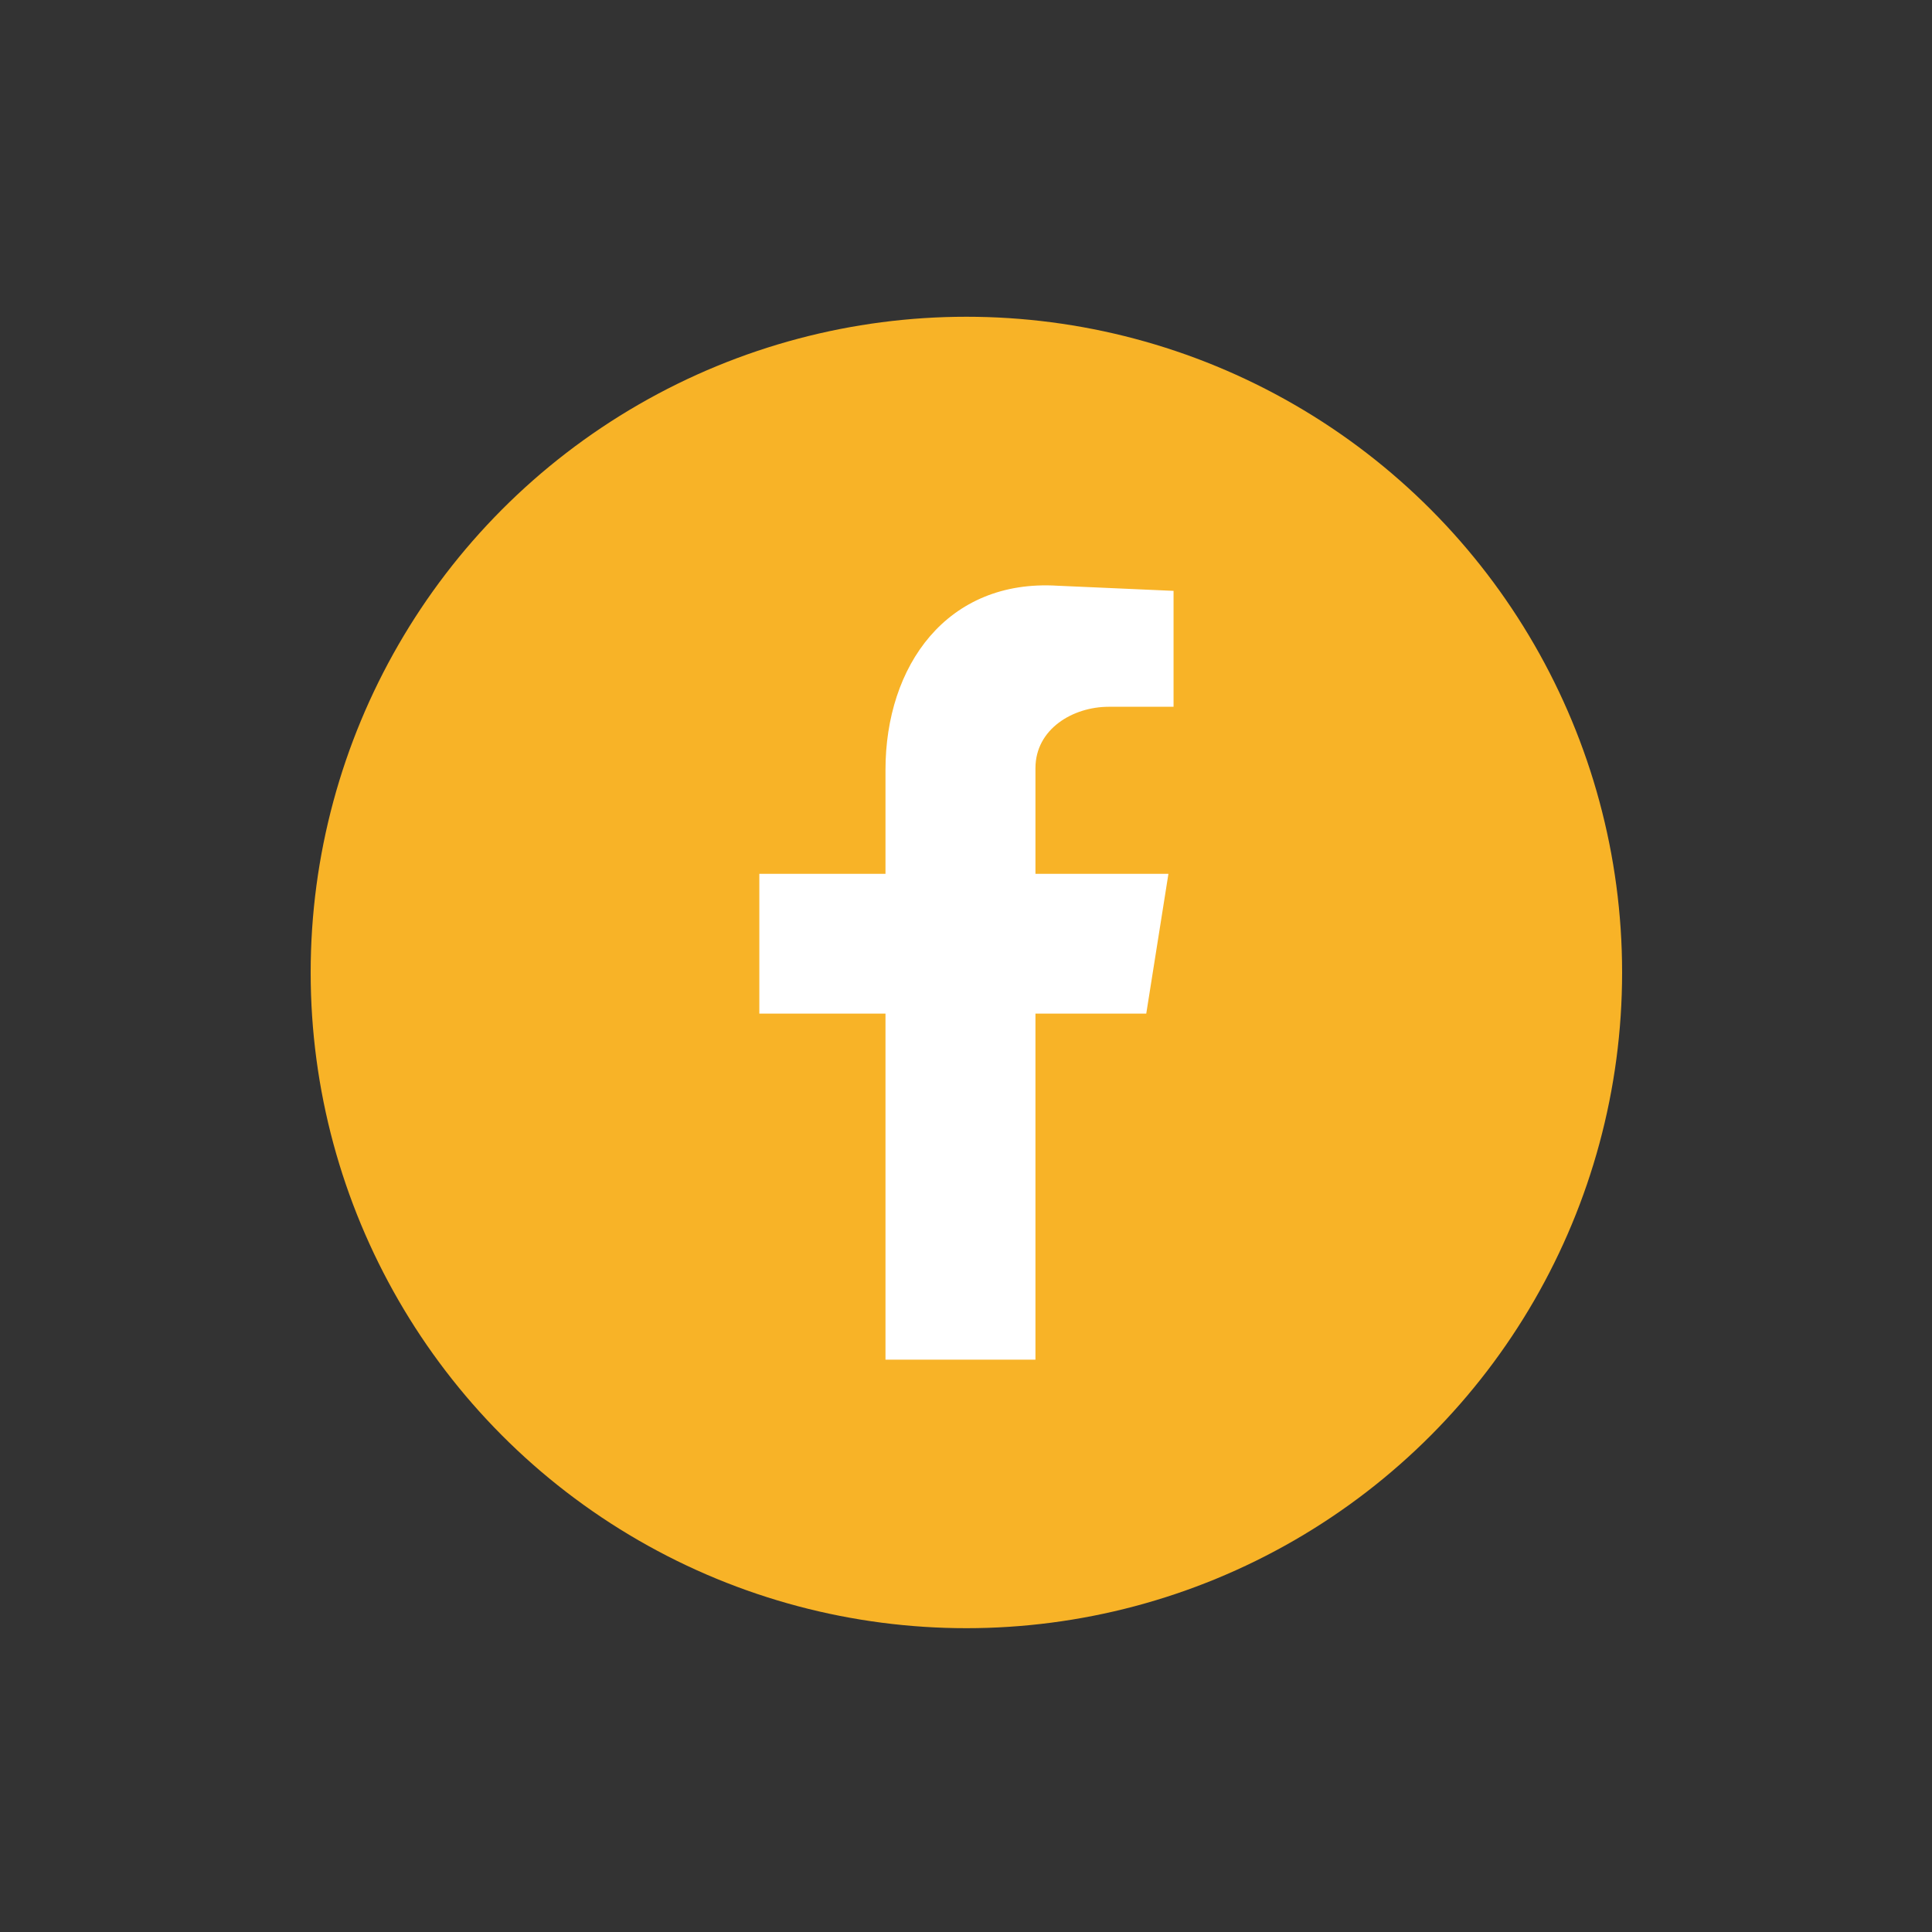
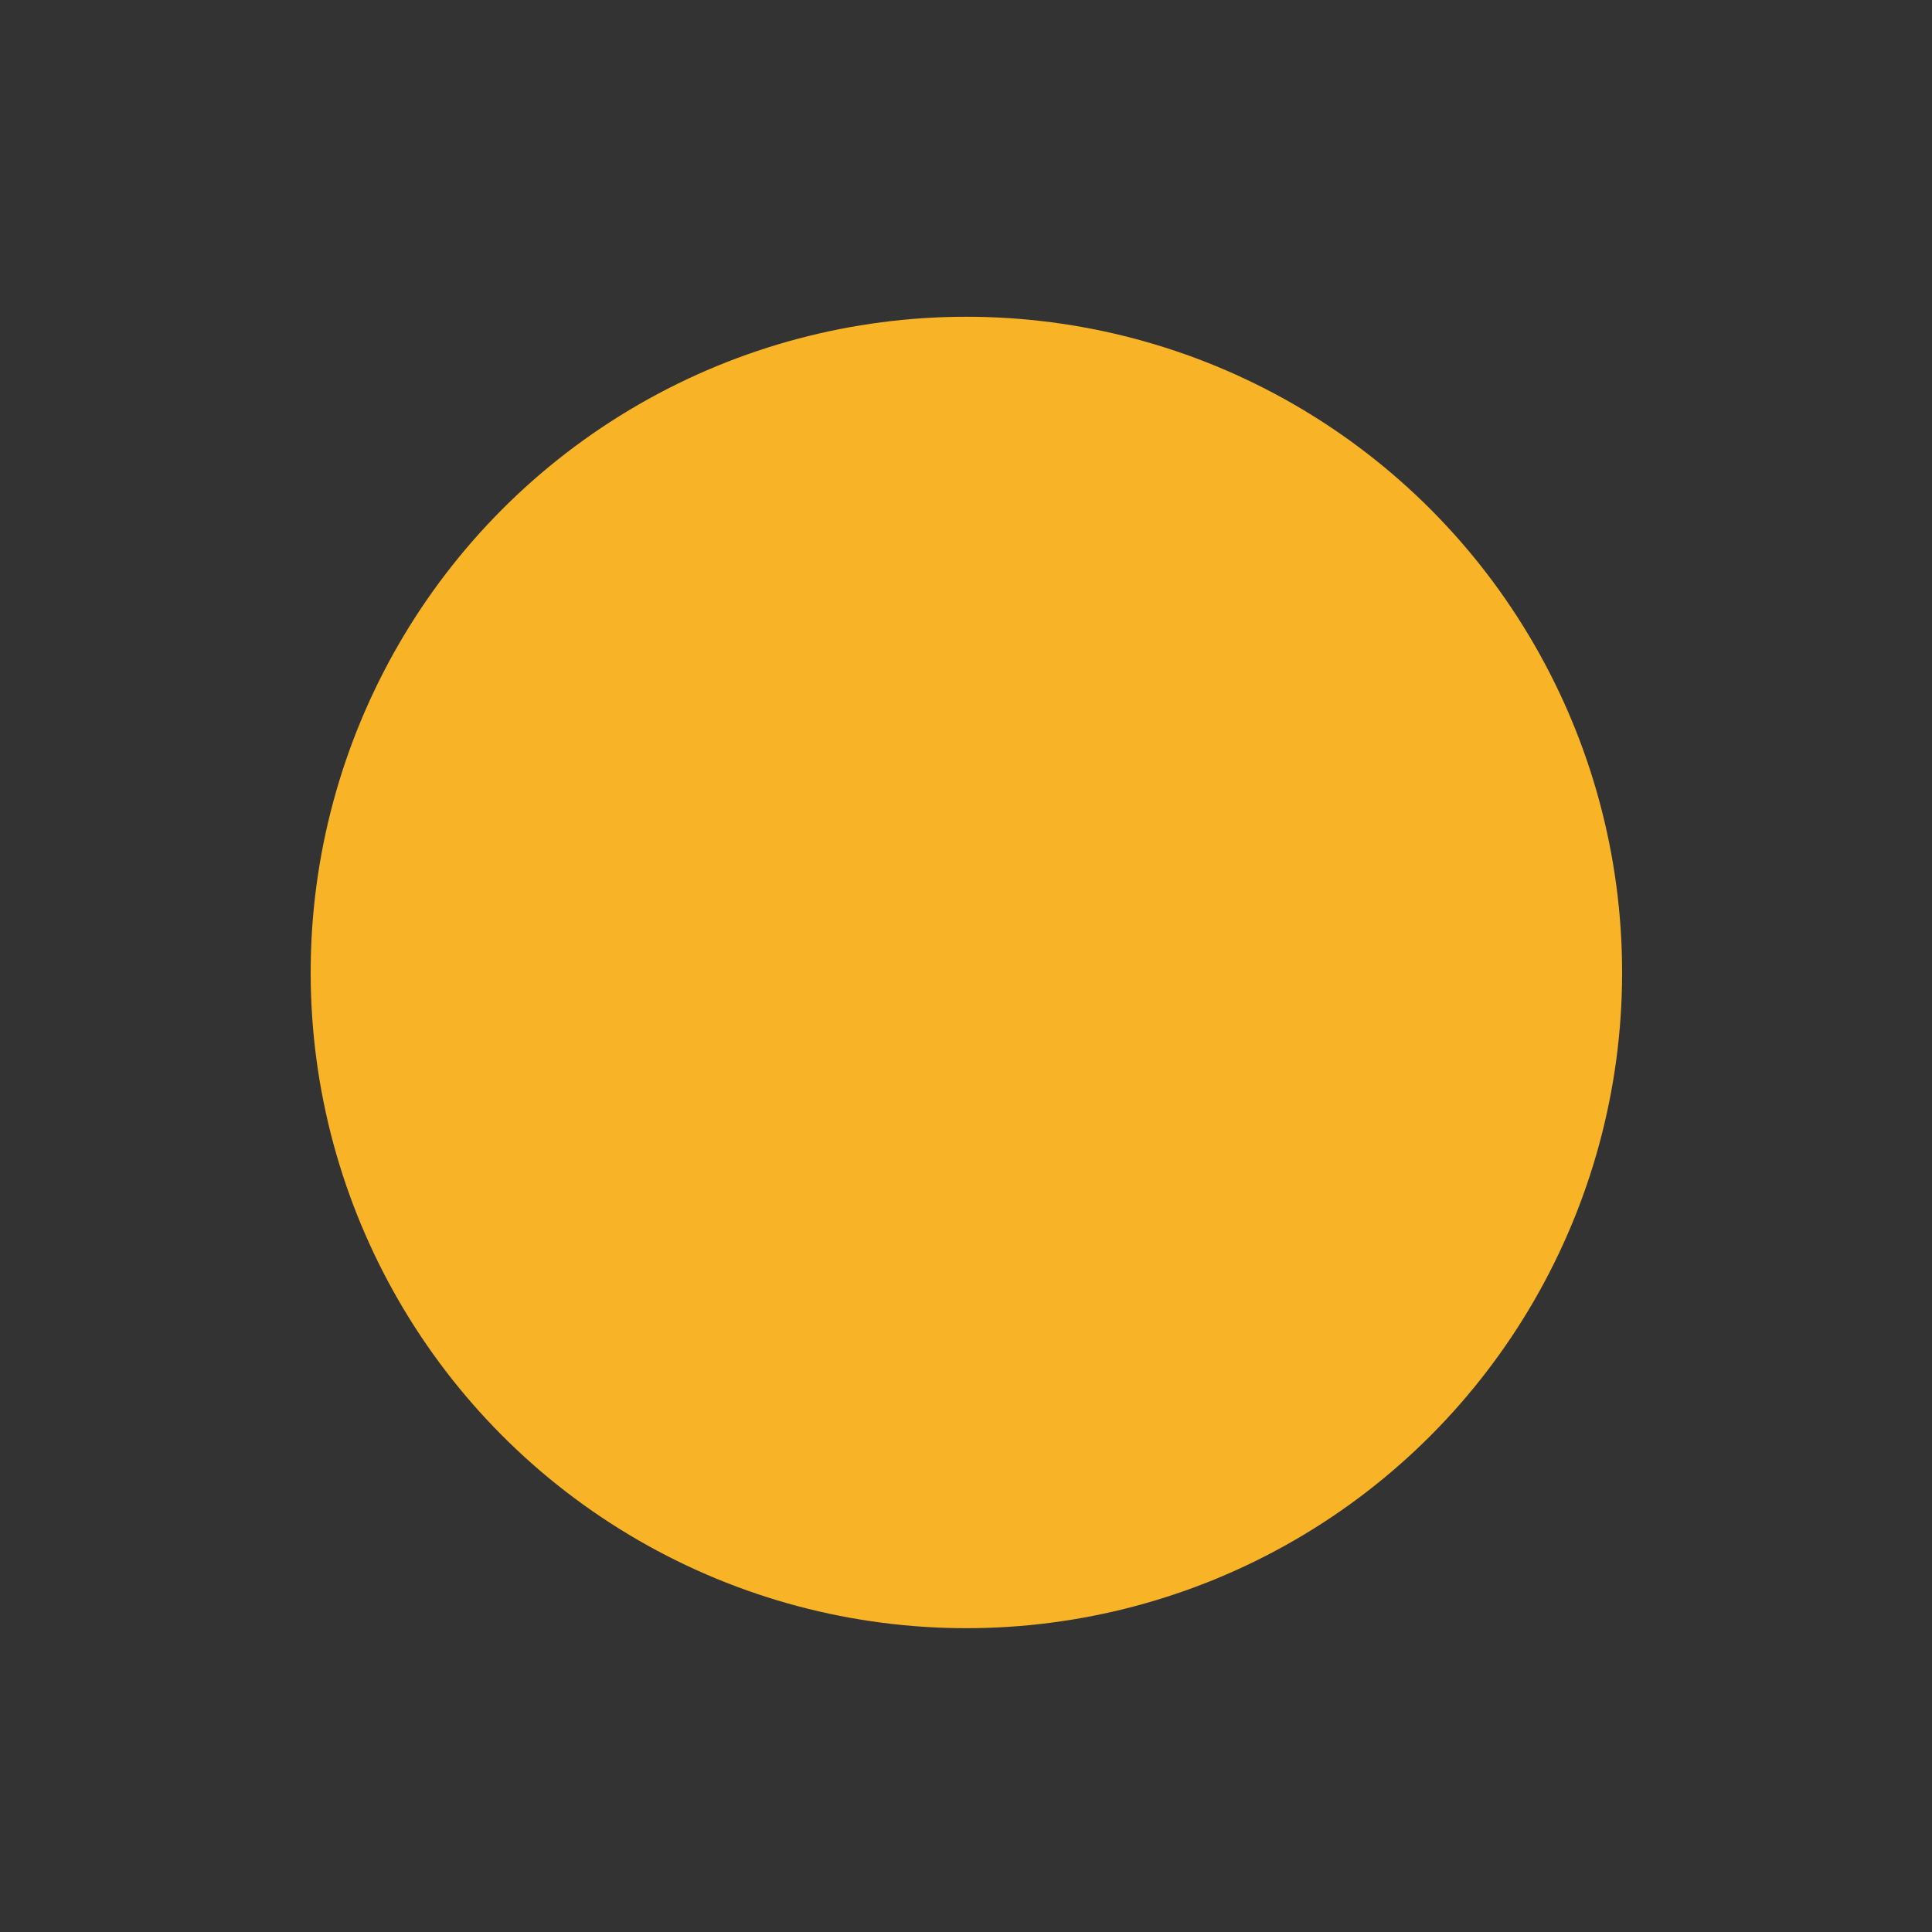
<svg xmlns="http://www.w3.org/2000/svg" id="Capa_1" data-name="Capa 1" viewBox="0 0 400 400">
  <rect x="0" y="0" width="400" height="400" fill="#333333" stroke="none" />
  <defs>
    <style>
      .cls-1 {
        fill: #f8b327;
      }

      .cls-2 {
        fill: #fff;
        fill-rule: evenodd;
      }
    </style>
  </defs>
  <circle class="cls-1" cx="200.08" cy="201.34" r="135.76" />
-   <path class="cls-2" d="m183.32,281.5h31.06v-71.64h22.94l4.59-28.94h-27.53v-21.88c0-8.12,7.76-12.71,15.18-12.71h13.41v-24l-24-1.06c-22.94-1.41-35.64,16.59-35.64,38.12v21.53h-26.12v28.94h26.12v71.64Z" />
</svg>